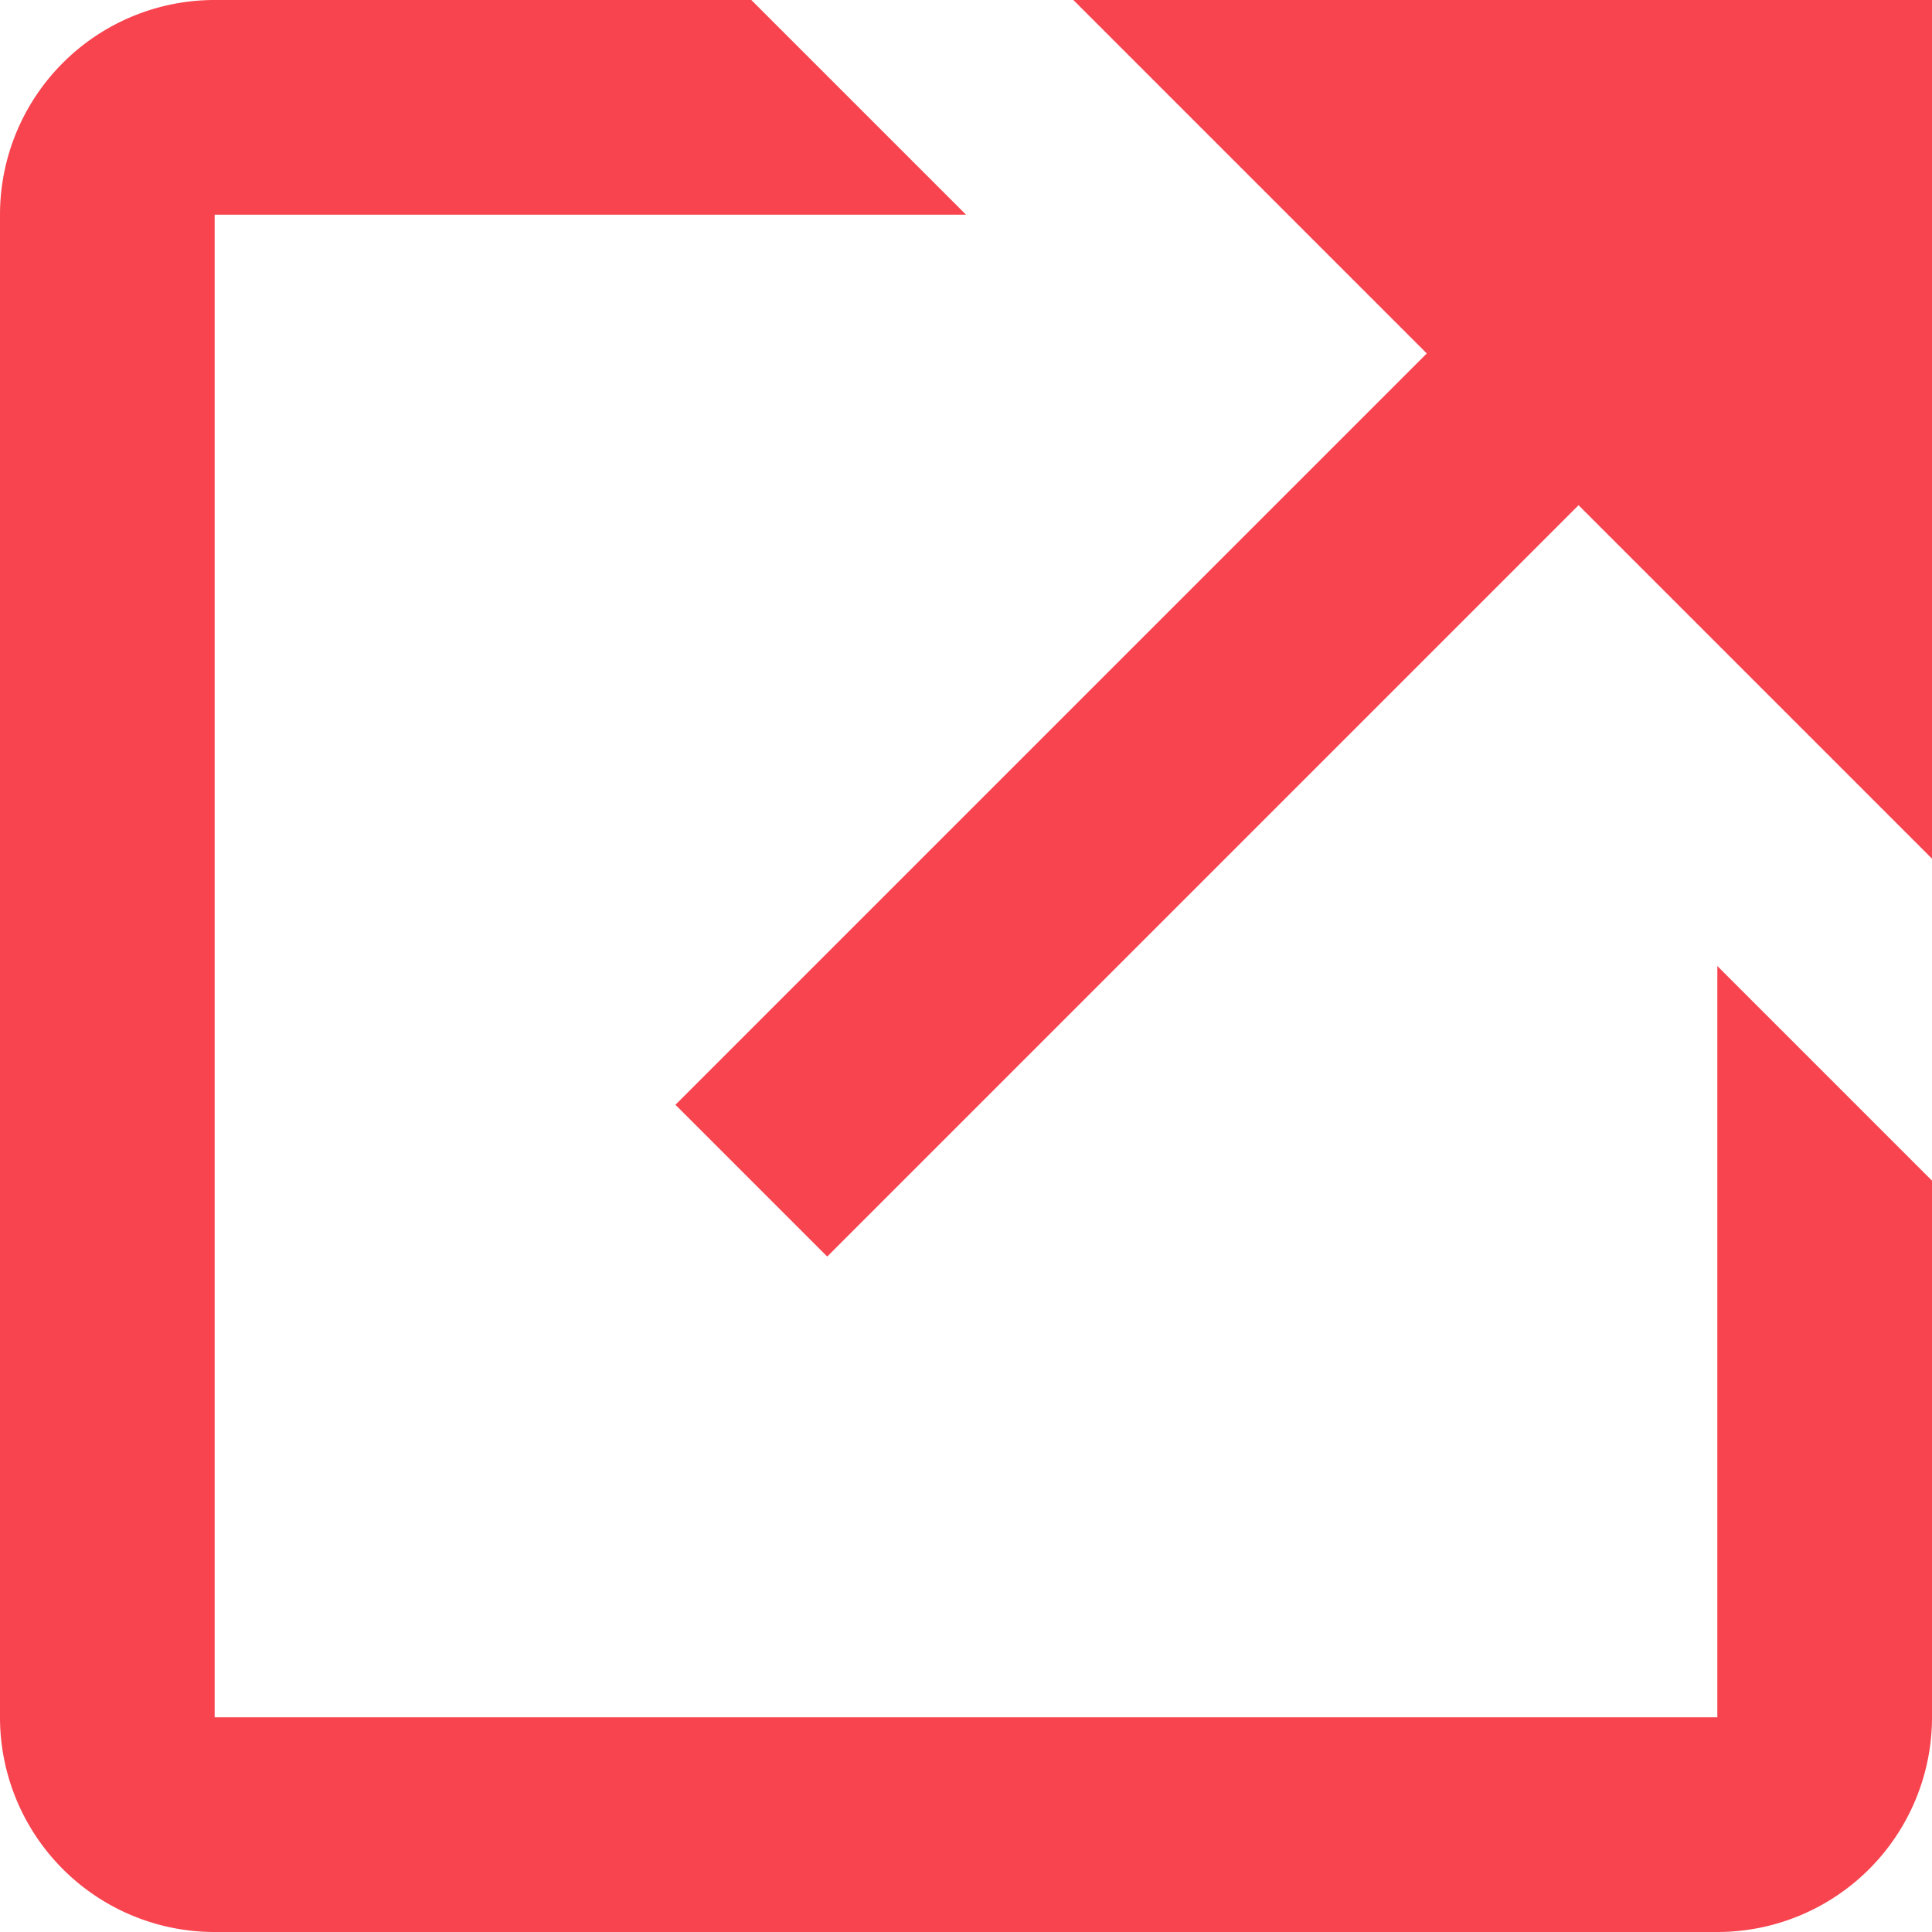
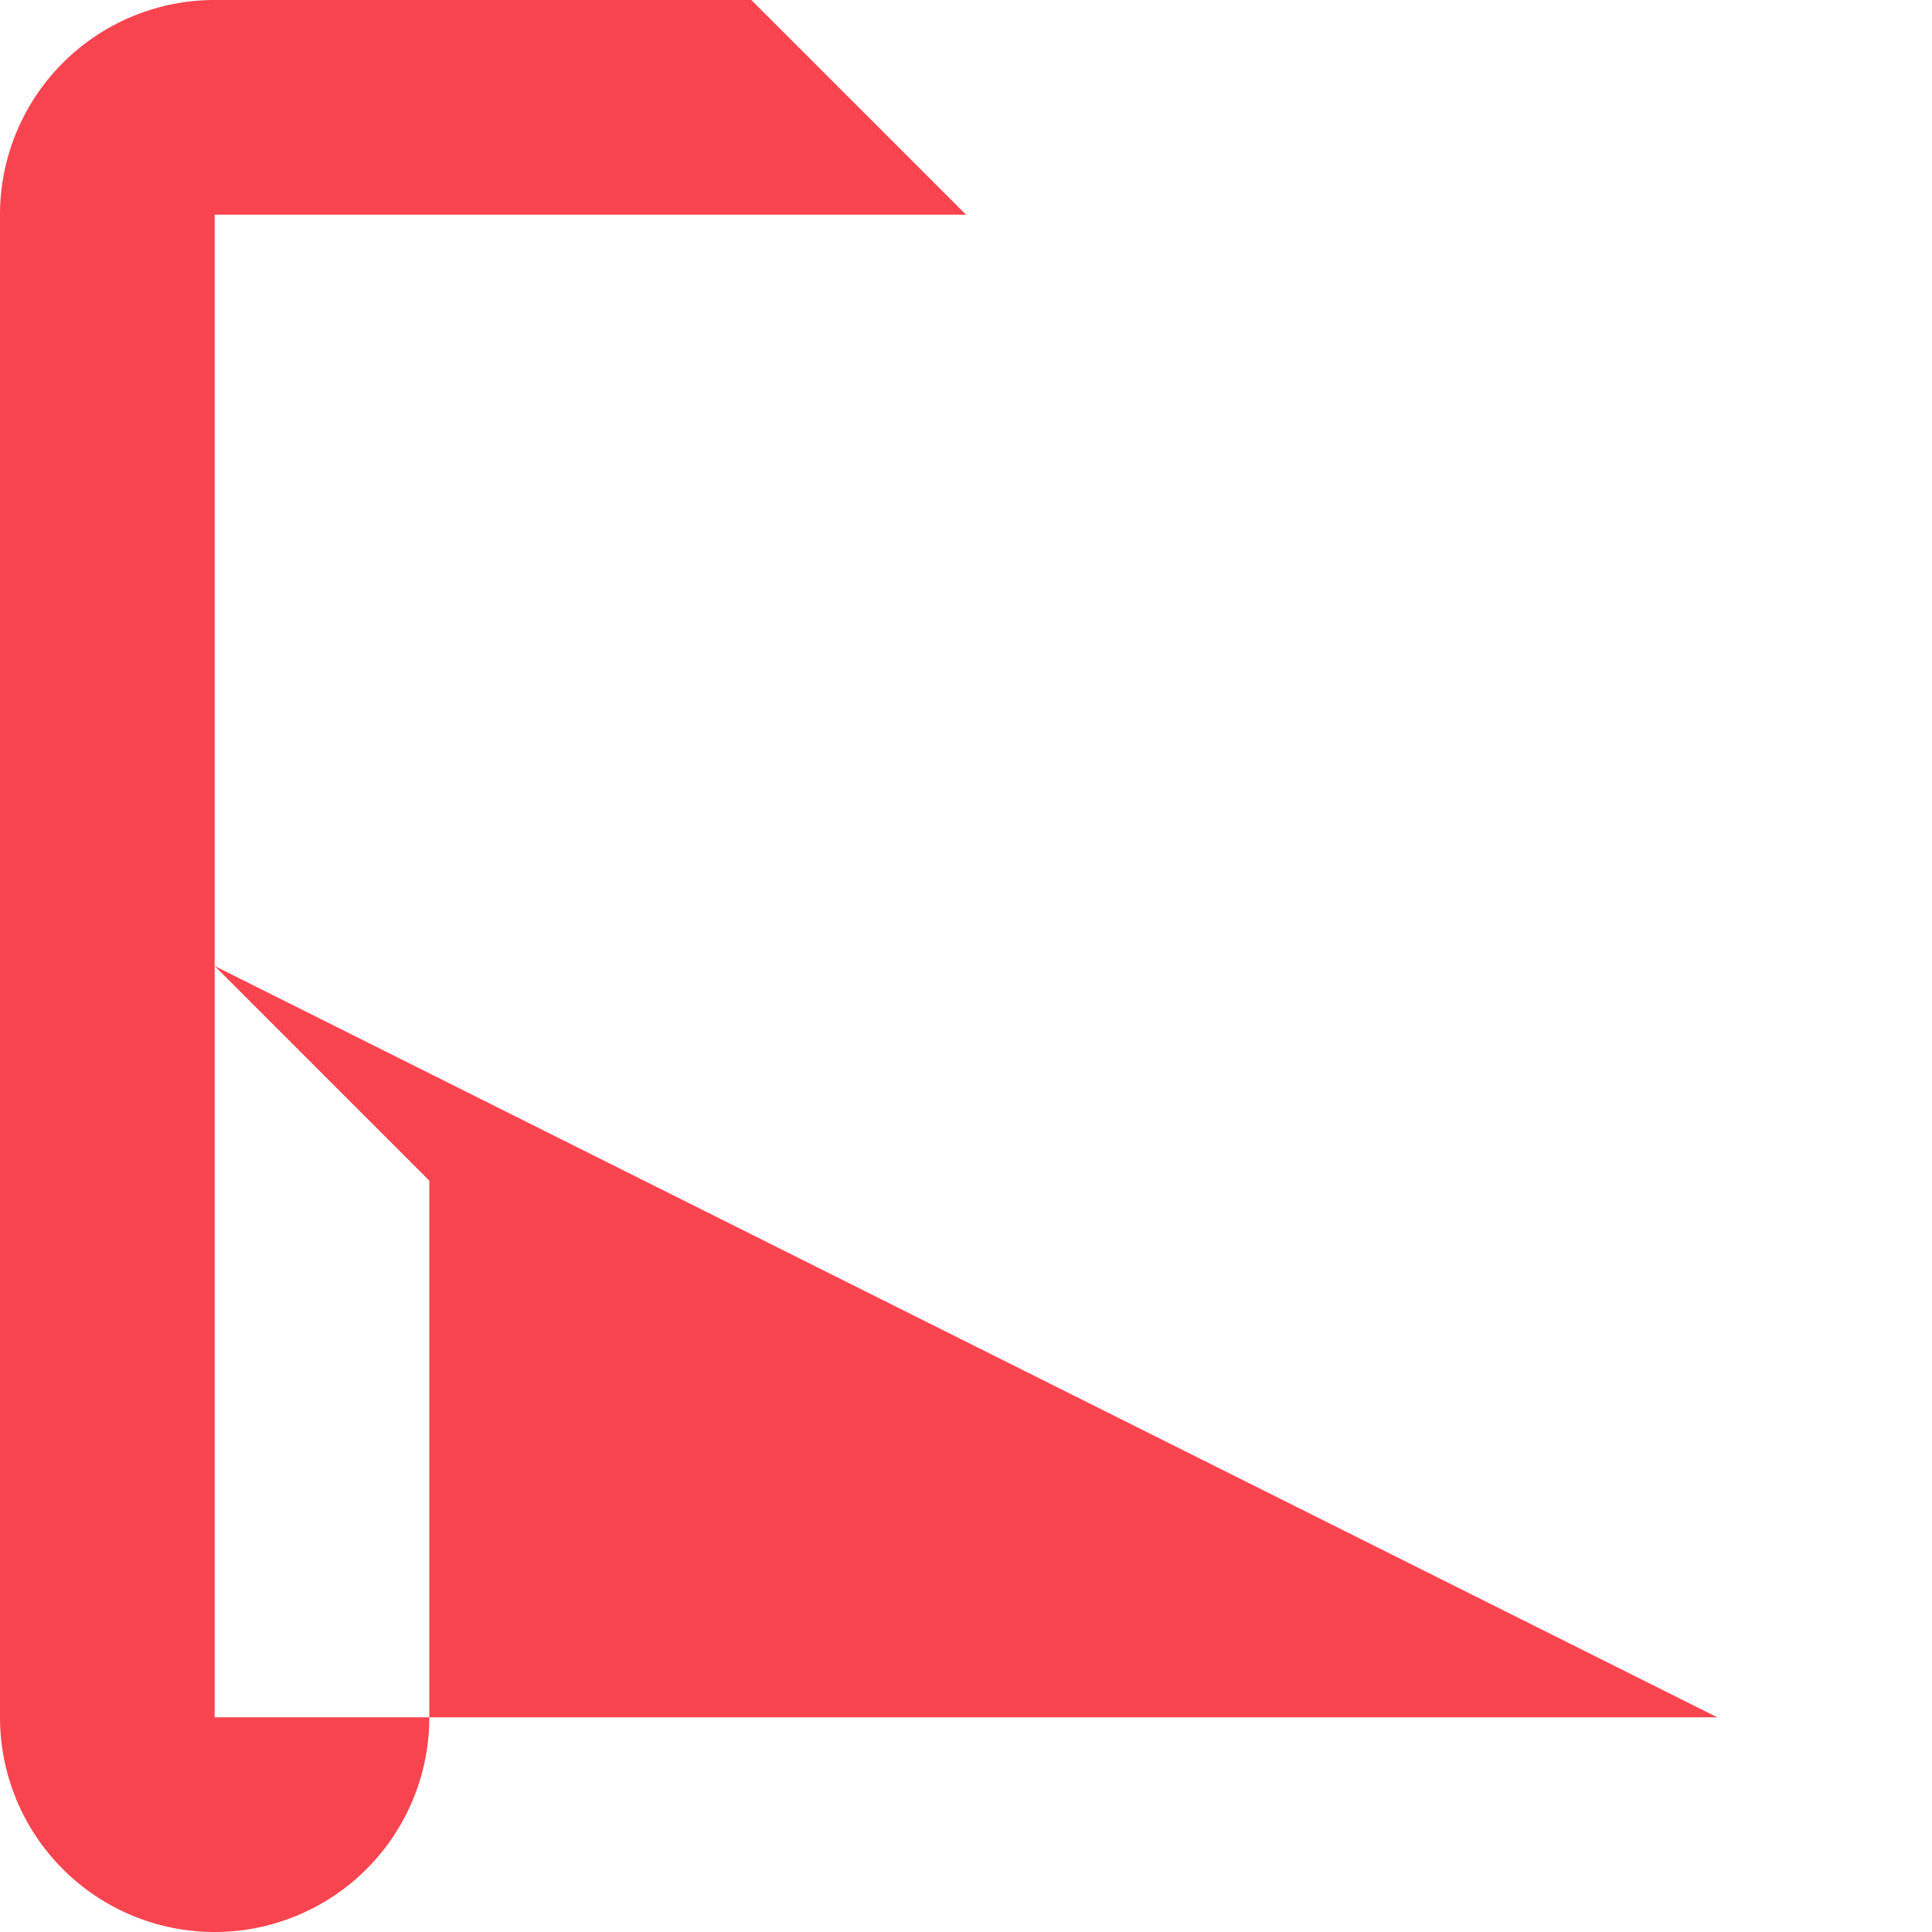
<svg xmlns="http://www.w3.org/2000/svg" width="18" height="18" viewBox="0 0 18 18">
  <defs>
    <style>.a{fill:#f7444e;}</style>
  </defs>
  <g transform="translate(-3 -3)">
-     <path class="a" d="M13,3l3.293,3.293-7,7,1.414,1.414,7-7L21,11V3Z" />
-     <path class="a" d="M19,19H5V5h7L10,3H5A2,2,0,0,0,3,5V19a2,2,0,0,0,2,2H19a2,2,0,0,0,2-2V14l-2-2Z" />
+     <path class="a" d="M19,19H5V5h7L10,3H5A2,2,0,0,0,3,5V19a2,2,0,0,0,2,2a2,2,0,0,0,2-2V14l-2-2Z" />
  </g>
</svg>